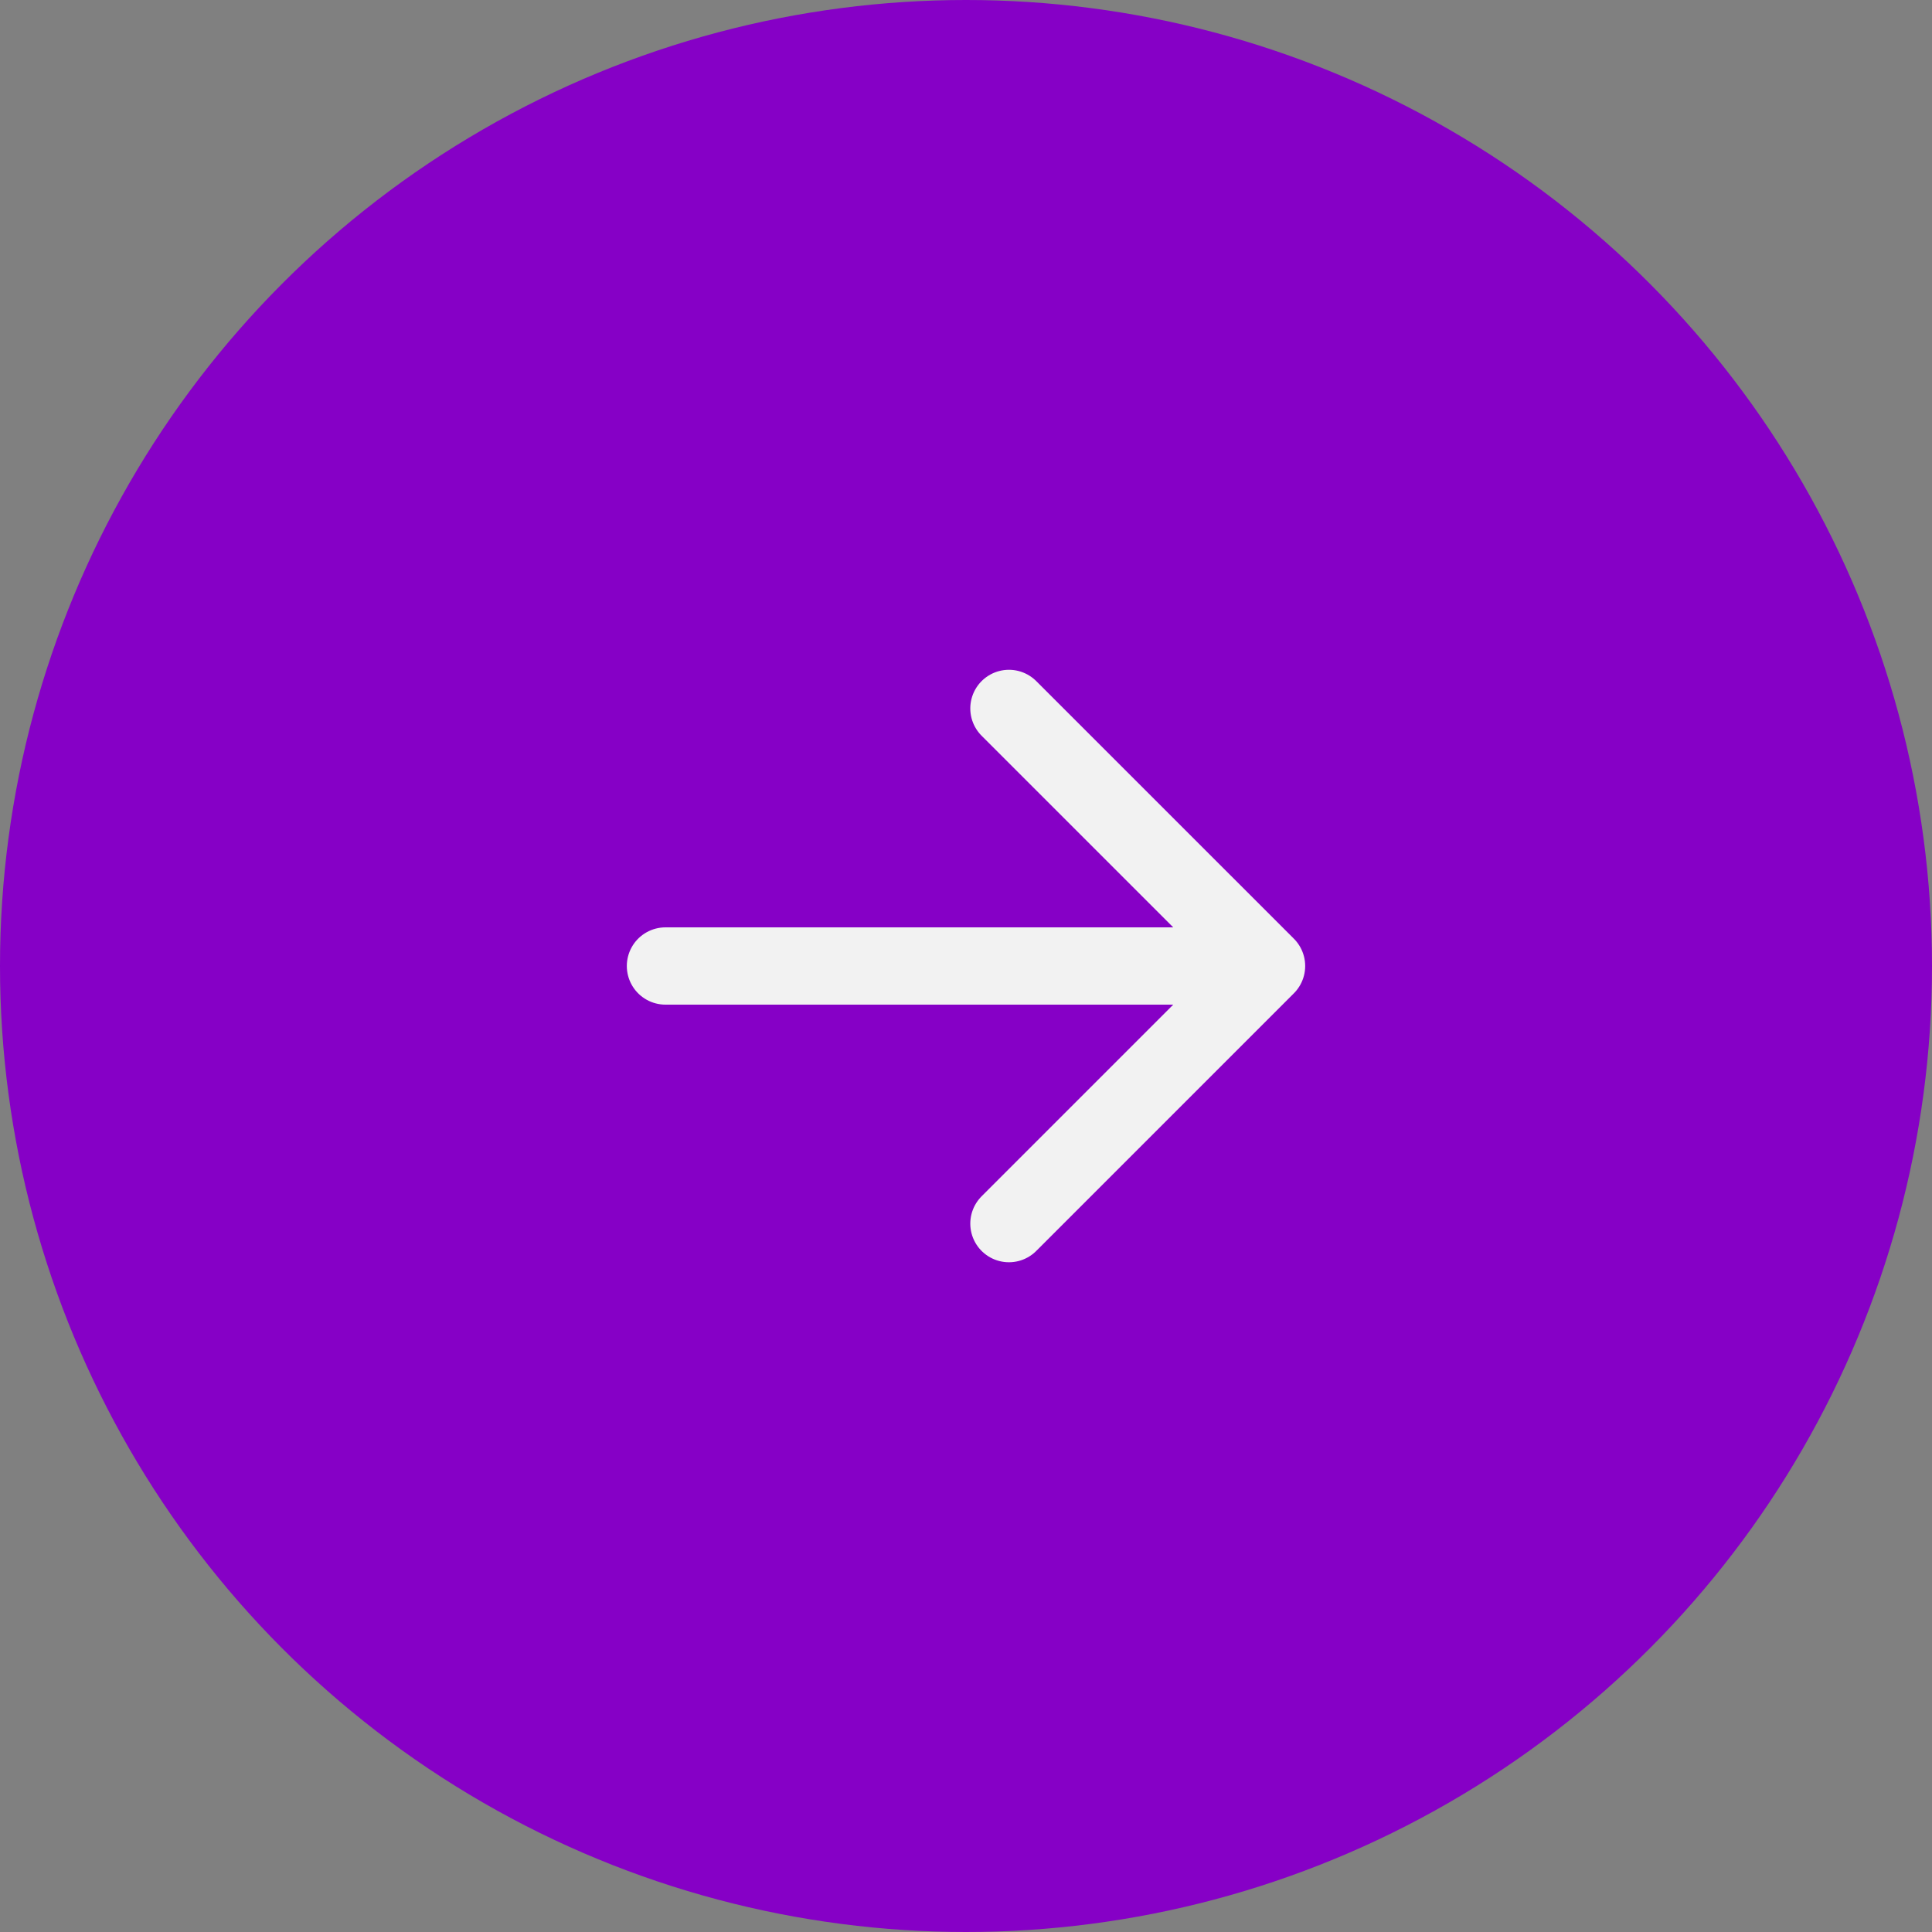
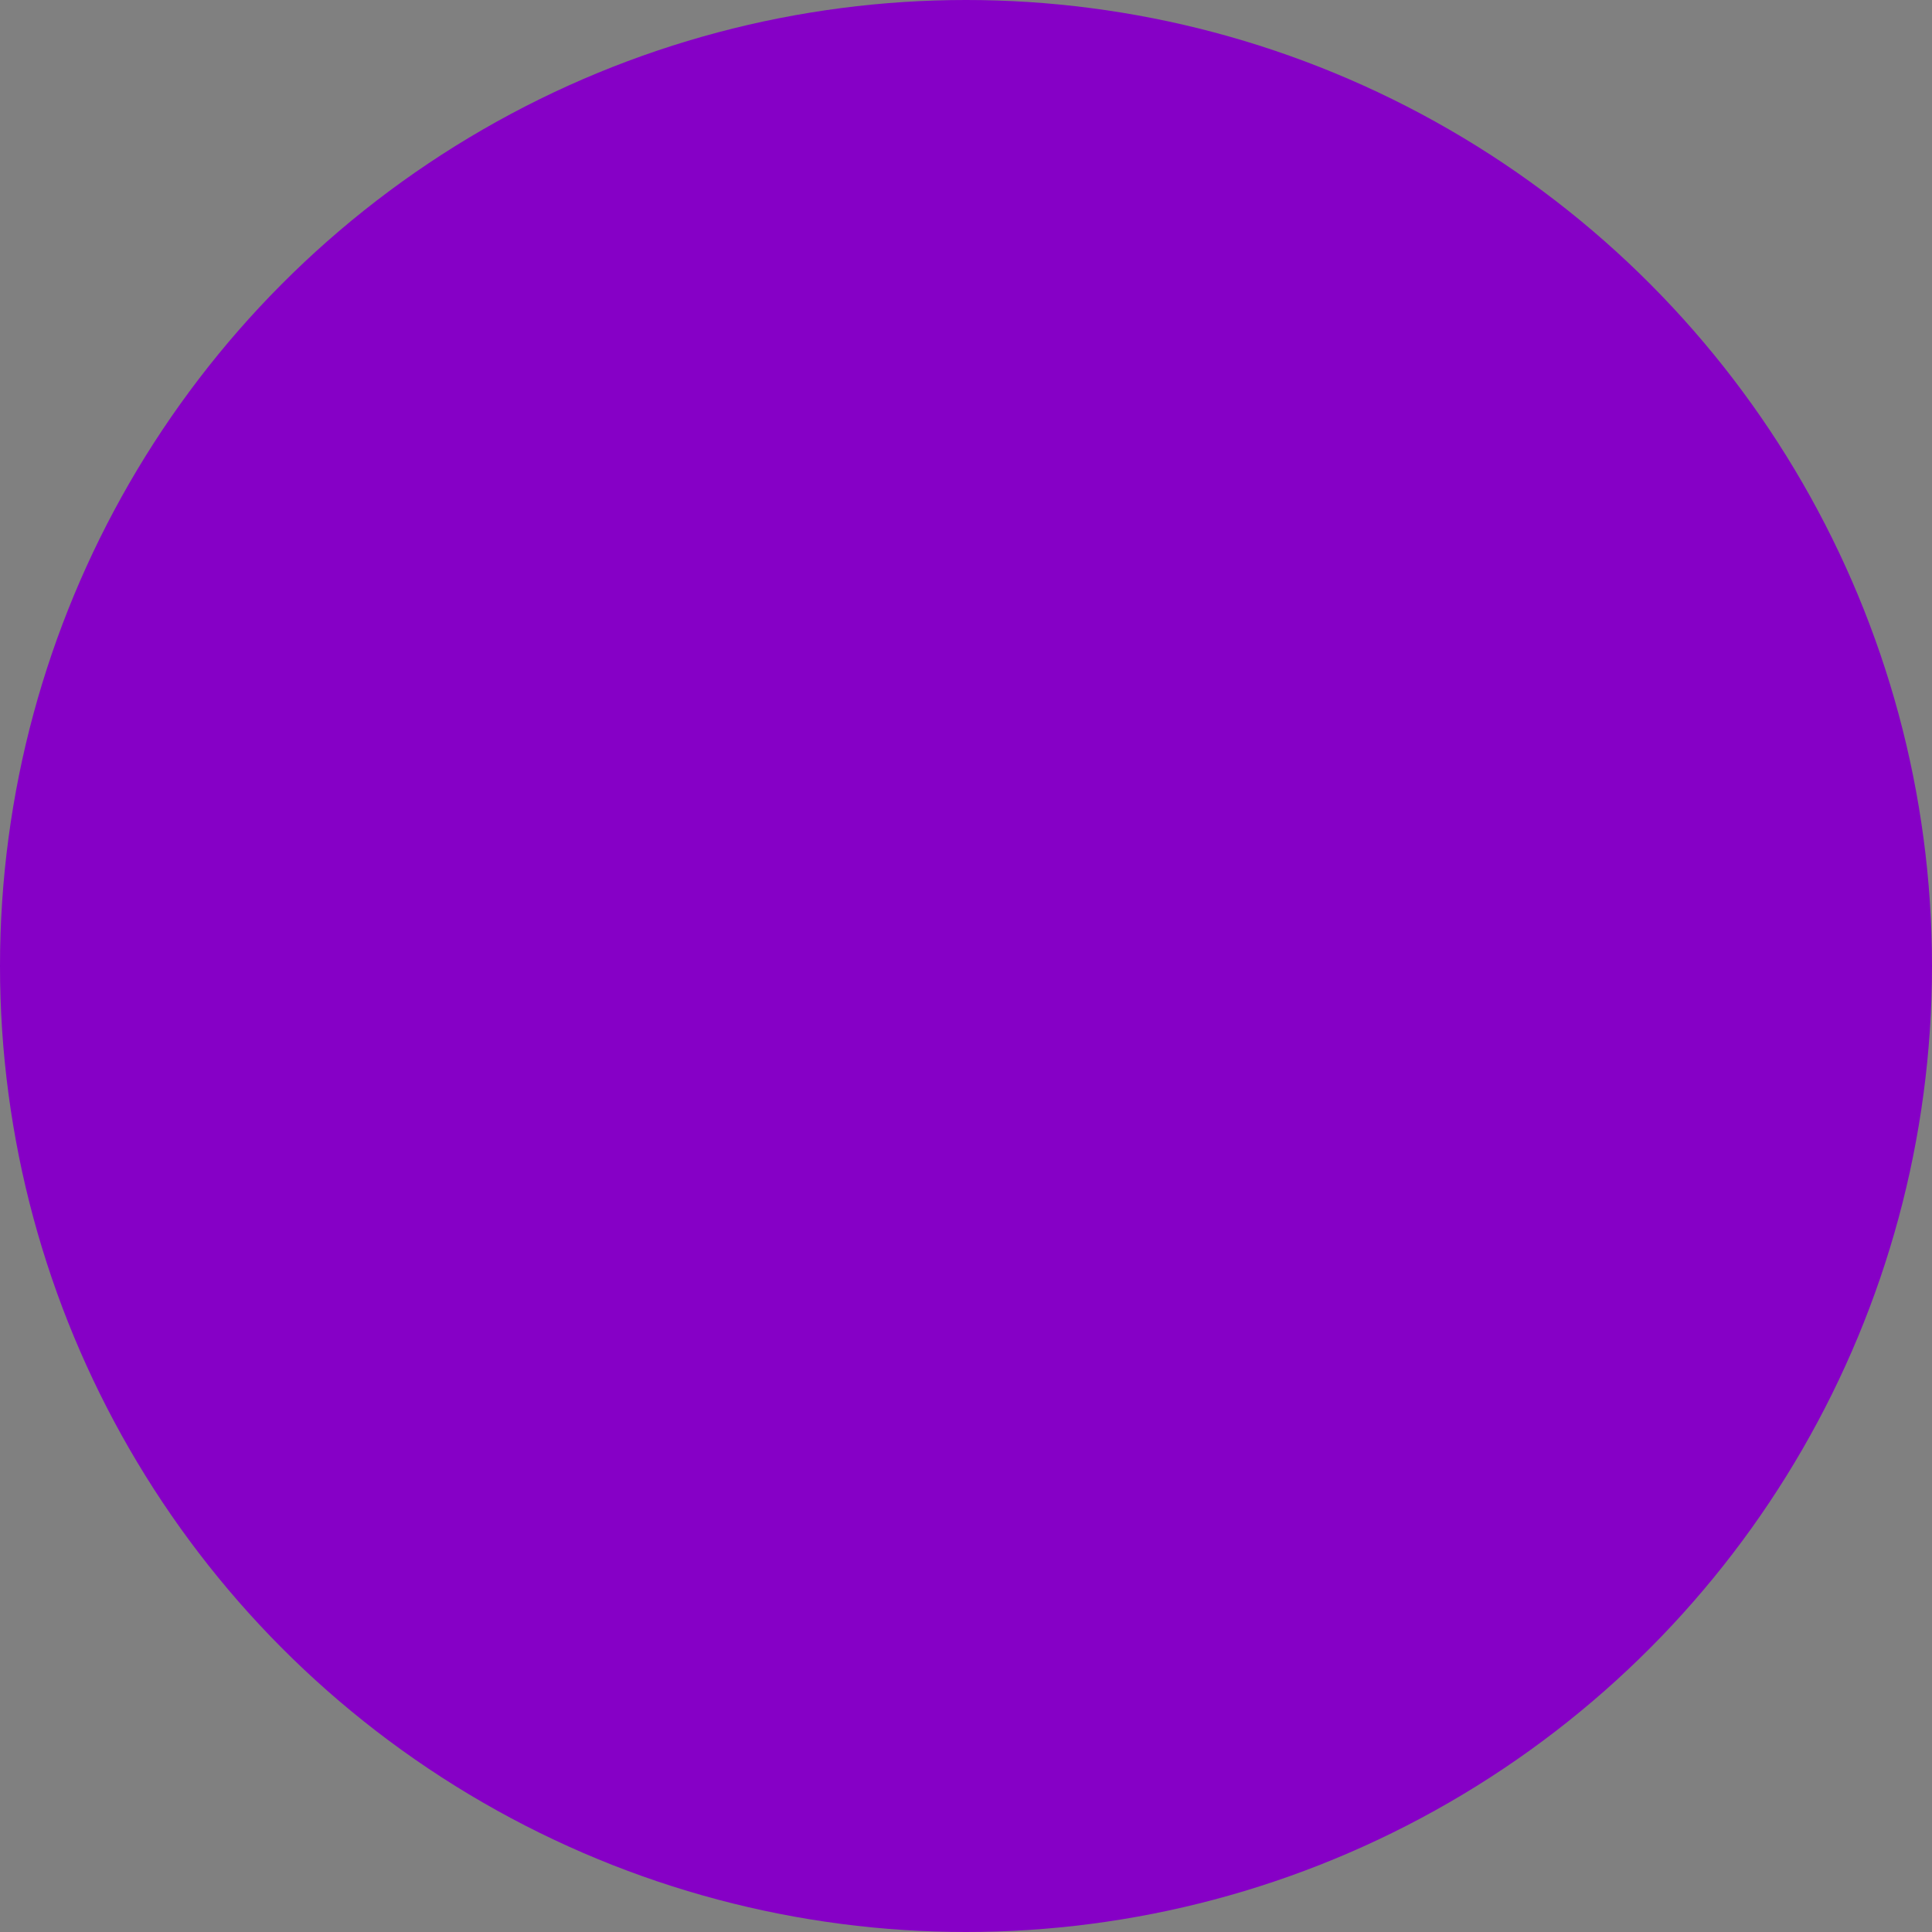
<svg xmlns="http://www.w3.org/2000/svg" width="50" height="50" viewBox="0 0 50 50" fill="none">
  <rect x="0" y="0" width="50" height="50" fill="#808080" stroke="none" />
  <circle cx="25" cy="25" r="25" fill="#8600C6" />
-   <rect width="26.667" height="26.667" transform="translate(11.667 11.667)" fill="#8600C6" />
-   <path d="M17.222 25H32.778M32.778 25L26.111 18.334M32.778 25L26.111 31.667" stroke="#F2F2F2" stroke-width="2" stroke-linecap="round" stroke-linejoin="round" />
</svg>